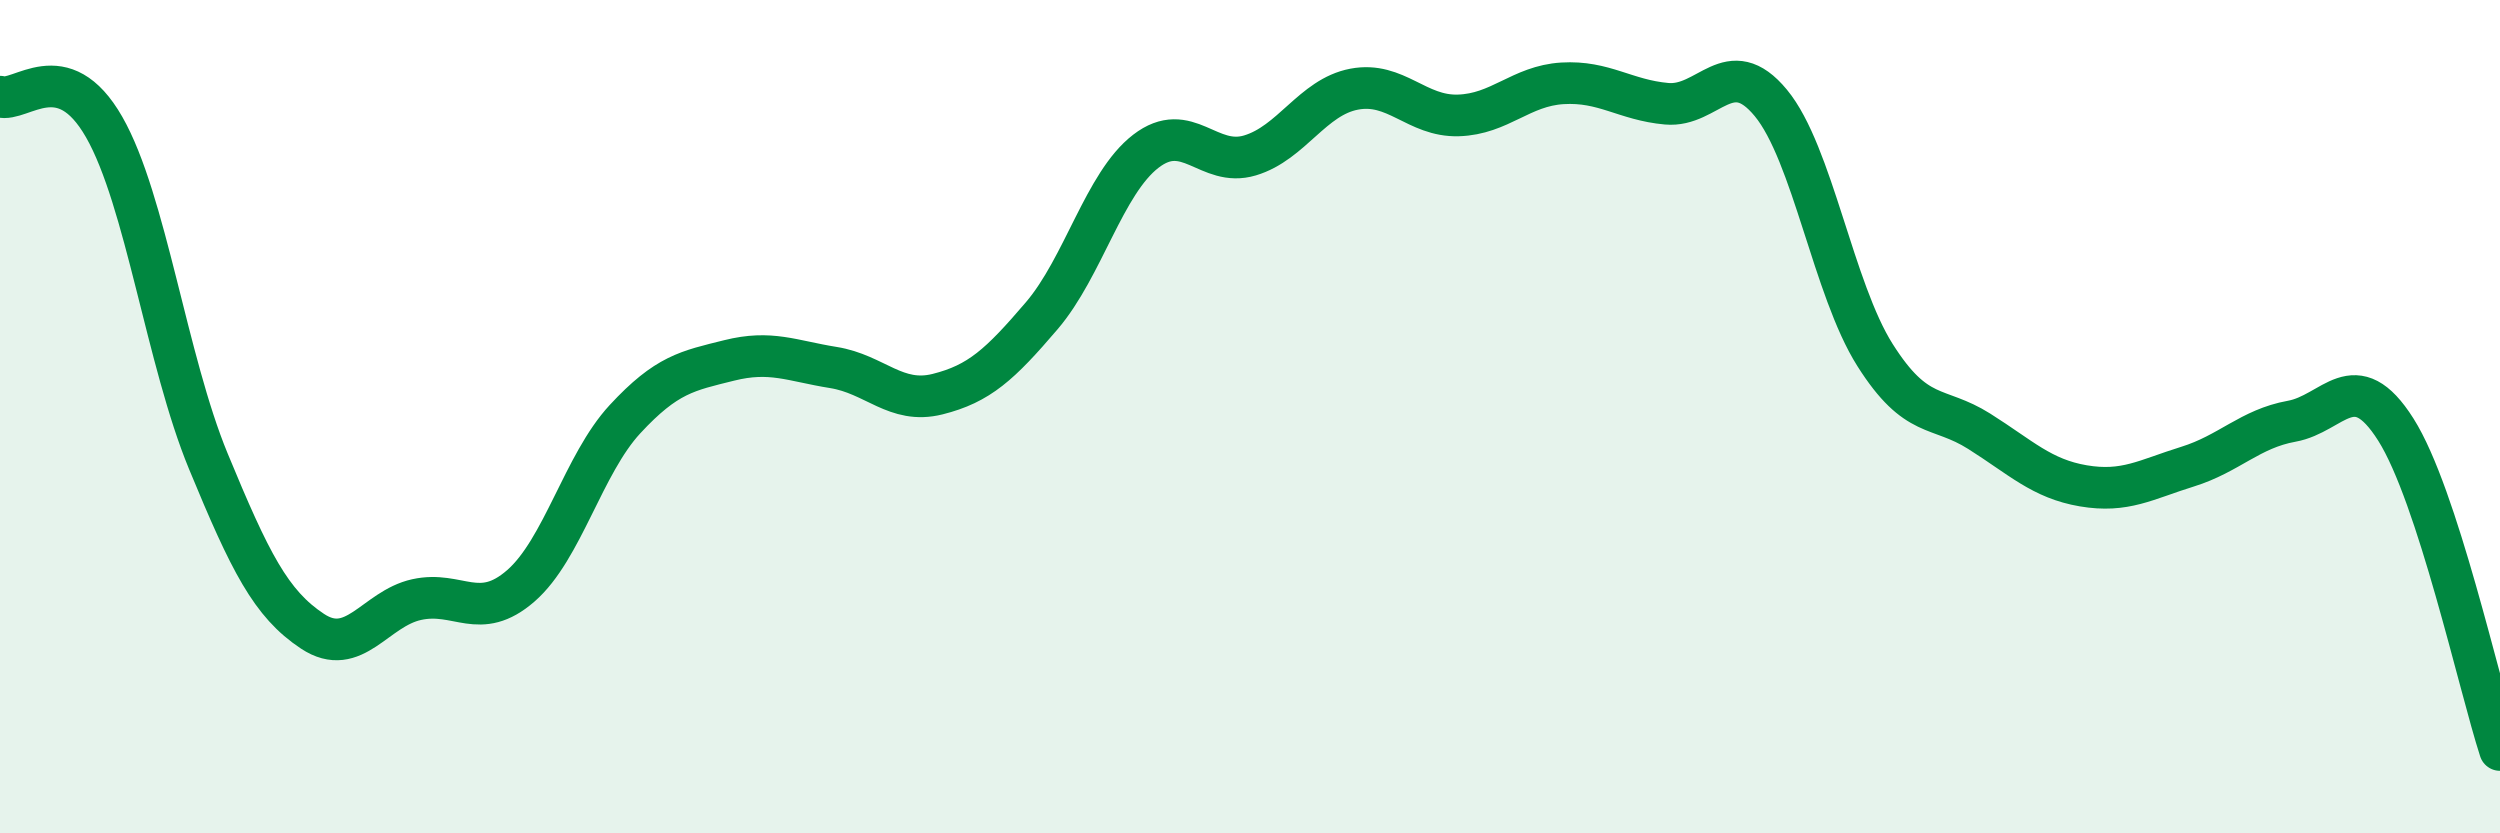
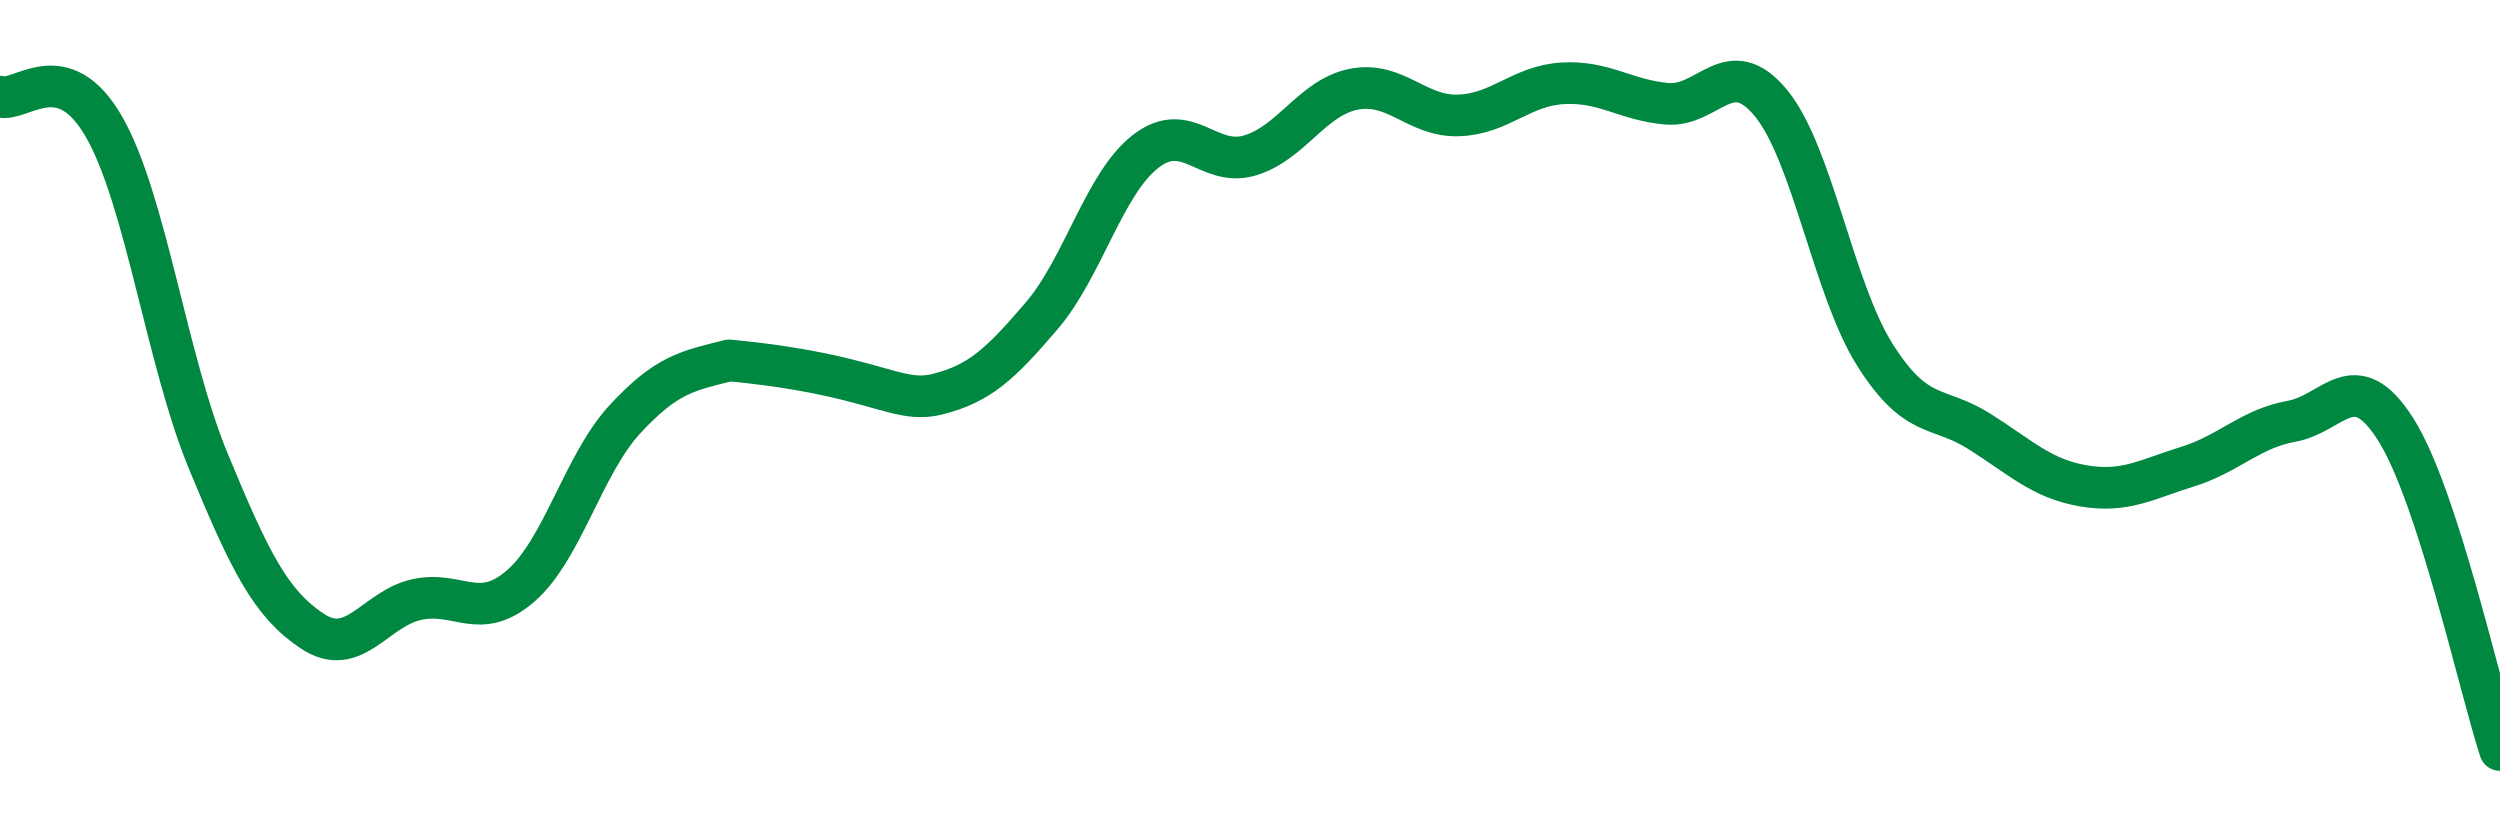
<svg xmlns="http://www.w3.org/2000/svg" width="60" height="20" viewBox="0 0 60 20">
-   <path d="M 0,2.32 C 0.5,2.47 1.5,1.3 2.5,3.05 C 3.5,4.8 4,8.65 5,11.07 C 6,13.49 6.5,14.49 7.5,15.15 C 8.5,15.81 9,14.61 10,14.39 C 11,14.17 11.5,14.93 12.5,14.06 C 13.5,13.19 14,11.14 15,10.06 C 16,8.98 16.5,8.9 17.5,8.65 C 18.5,8.4 19,8.66 20,8.82 C 21,8.98 21.5,9.71 22.5,9.46 C 23.5,9.21 24,8.75 25,7.58 C 26,6.41 26.5,4.4 27.5,3.63 C 28.5,2.86 29,4.03 30,3.73 C 31,3.43 31.5,2.33 32.5,2.14 C 33.5,1.95 34,2.8 35,2.77 C 36,2.74 36.5,2.06 37.5,2 C 38.5,1.94 39,2.4 40,2.49 C 41,2.58 41.5,1.26 42.5,2.47 C 43.5,3.68 44,6.94 45,8.52 C 46,10.1 46.5,9.72 47.5,10.35 C 48.5,10.98 49,11.49 50,11.66 C 51,11.83 51.5,11.51 52.5,11.2 C 53.5,10.89 54,10.29 55,10.11 C 56,9.93 56.5,8.73 57.5,10.31 C 58.5,11.89 59.5,16.46 60,18L60 20L0 20Z" fill="#008740" opacity="0.1" stroke-linecap="round" stroke-linejoin="round" />
-   <path d="M 0,2.32 C 0.5,2.47 1.5,1.3 2.5,3.05 C 3.5,4.8 4,8.65 5,11.07 C 6,13.49 6.5,14.49 7.5,15.15 C 8.5,15.81 9,14.61 10,14.39 C 11,14.17 11.5,14.93 12.5,14.06 C 13.5,13.19 14,11.14 15,10.06 C 16,8.98 16.5,8.9 17.5,8.65 C 18.5,8.4 19,8.66 20,8.82 C 21,8.98 21.5,9.71 22.5,9.46 C 23.5,9.21 24,8.75 25,7.58 C 26,6.41 26.5,4.4 27.5,3.63 C 28.5,2.86 29,4.03 30,3.73 C 31,3.43 31.5,2.33 32.5,2.14 C 33.5,1.95 34,2.8 35,2.77 C 36,2.74 36.5,2.06 37.5,2 C 38.5,1.94 39,2.4 40,2.49 C 41,2.58 41.5,1.26 42.5,2.47 C 43.5,3.68 44,6.94 45,8.52 C 46,10.1 46.5,9.72 47.5,10.35 C 48.5,10.98 49,11.49 50,11.66 C 51,11.83 51.5,11.51 52.5,11.2 C 53.5,10.89 54,10.29 55,10.11 C 56,9.93 56.5,8.73 57.5,10.31 C 58.5,11.89 59.5,16.46 60,18" stroke="#008740" stroke-width="1" fill="none" stroke-linecap="round" stroke-linejoin="round" />
+   <path d="M 0,2.32 C 0.5,2.47 1.5,1.3 2.5,3.05 C 3.5,4.8 4,8.65 5,11.07 C 6,13.49 6.5,14.49 7.5,15.15 C 8.5,15.81 9,14.61 10,14.39 C 11,14.17 11.5,14.93 12.5,14.06 C 13.5,13.19 14,11.14 15,10.06 C 16,8.98 16.5,8.9 17.5,8.65 C 21,8.98 21.5,9.71 22.5,9.46 C 23.5,9.21 24,8.75 25,7.58 C 26,6.41 26.5,4.4 27.5,3.63 C 28.5,2.86 29,4.03 30,3.73 C 31,3.43 31.5,2.33 32.5,2.14 C 33.5,1.95 34,2.8 35,2.77 C 36,2.74 36.5,2.06 37.5,2 C 38.5,1.94 39,2.4 40,2.49 C 41,2.58 41.5,1.26 42.5,2.47 C 43.5,3.68 44,6.94 45,8.52 C 46,10.1 46.5,9.72 47.5,10.35 C 48.5,10.98 49,11.49 50,11.66 C 51,11.83 51.5,11.51 52.5,11.2 C 53.5,10.89 54,10.29 55,10.11 C 56,9.93 56.5,8.73 57.5,10.31 C 58.5,11.89 59.5,16.46 60,18" stroke="#008740" stroke-width="1" fill="none" stroke-linecap="round" stroke-linejoin="round" />
</svg>